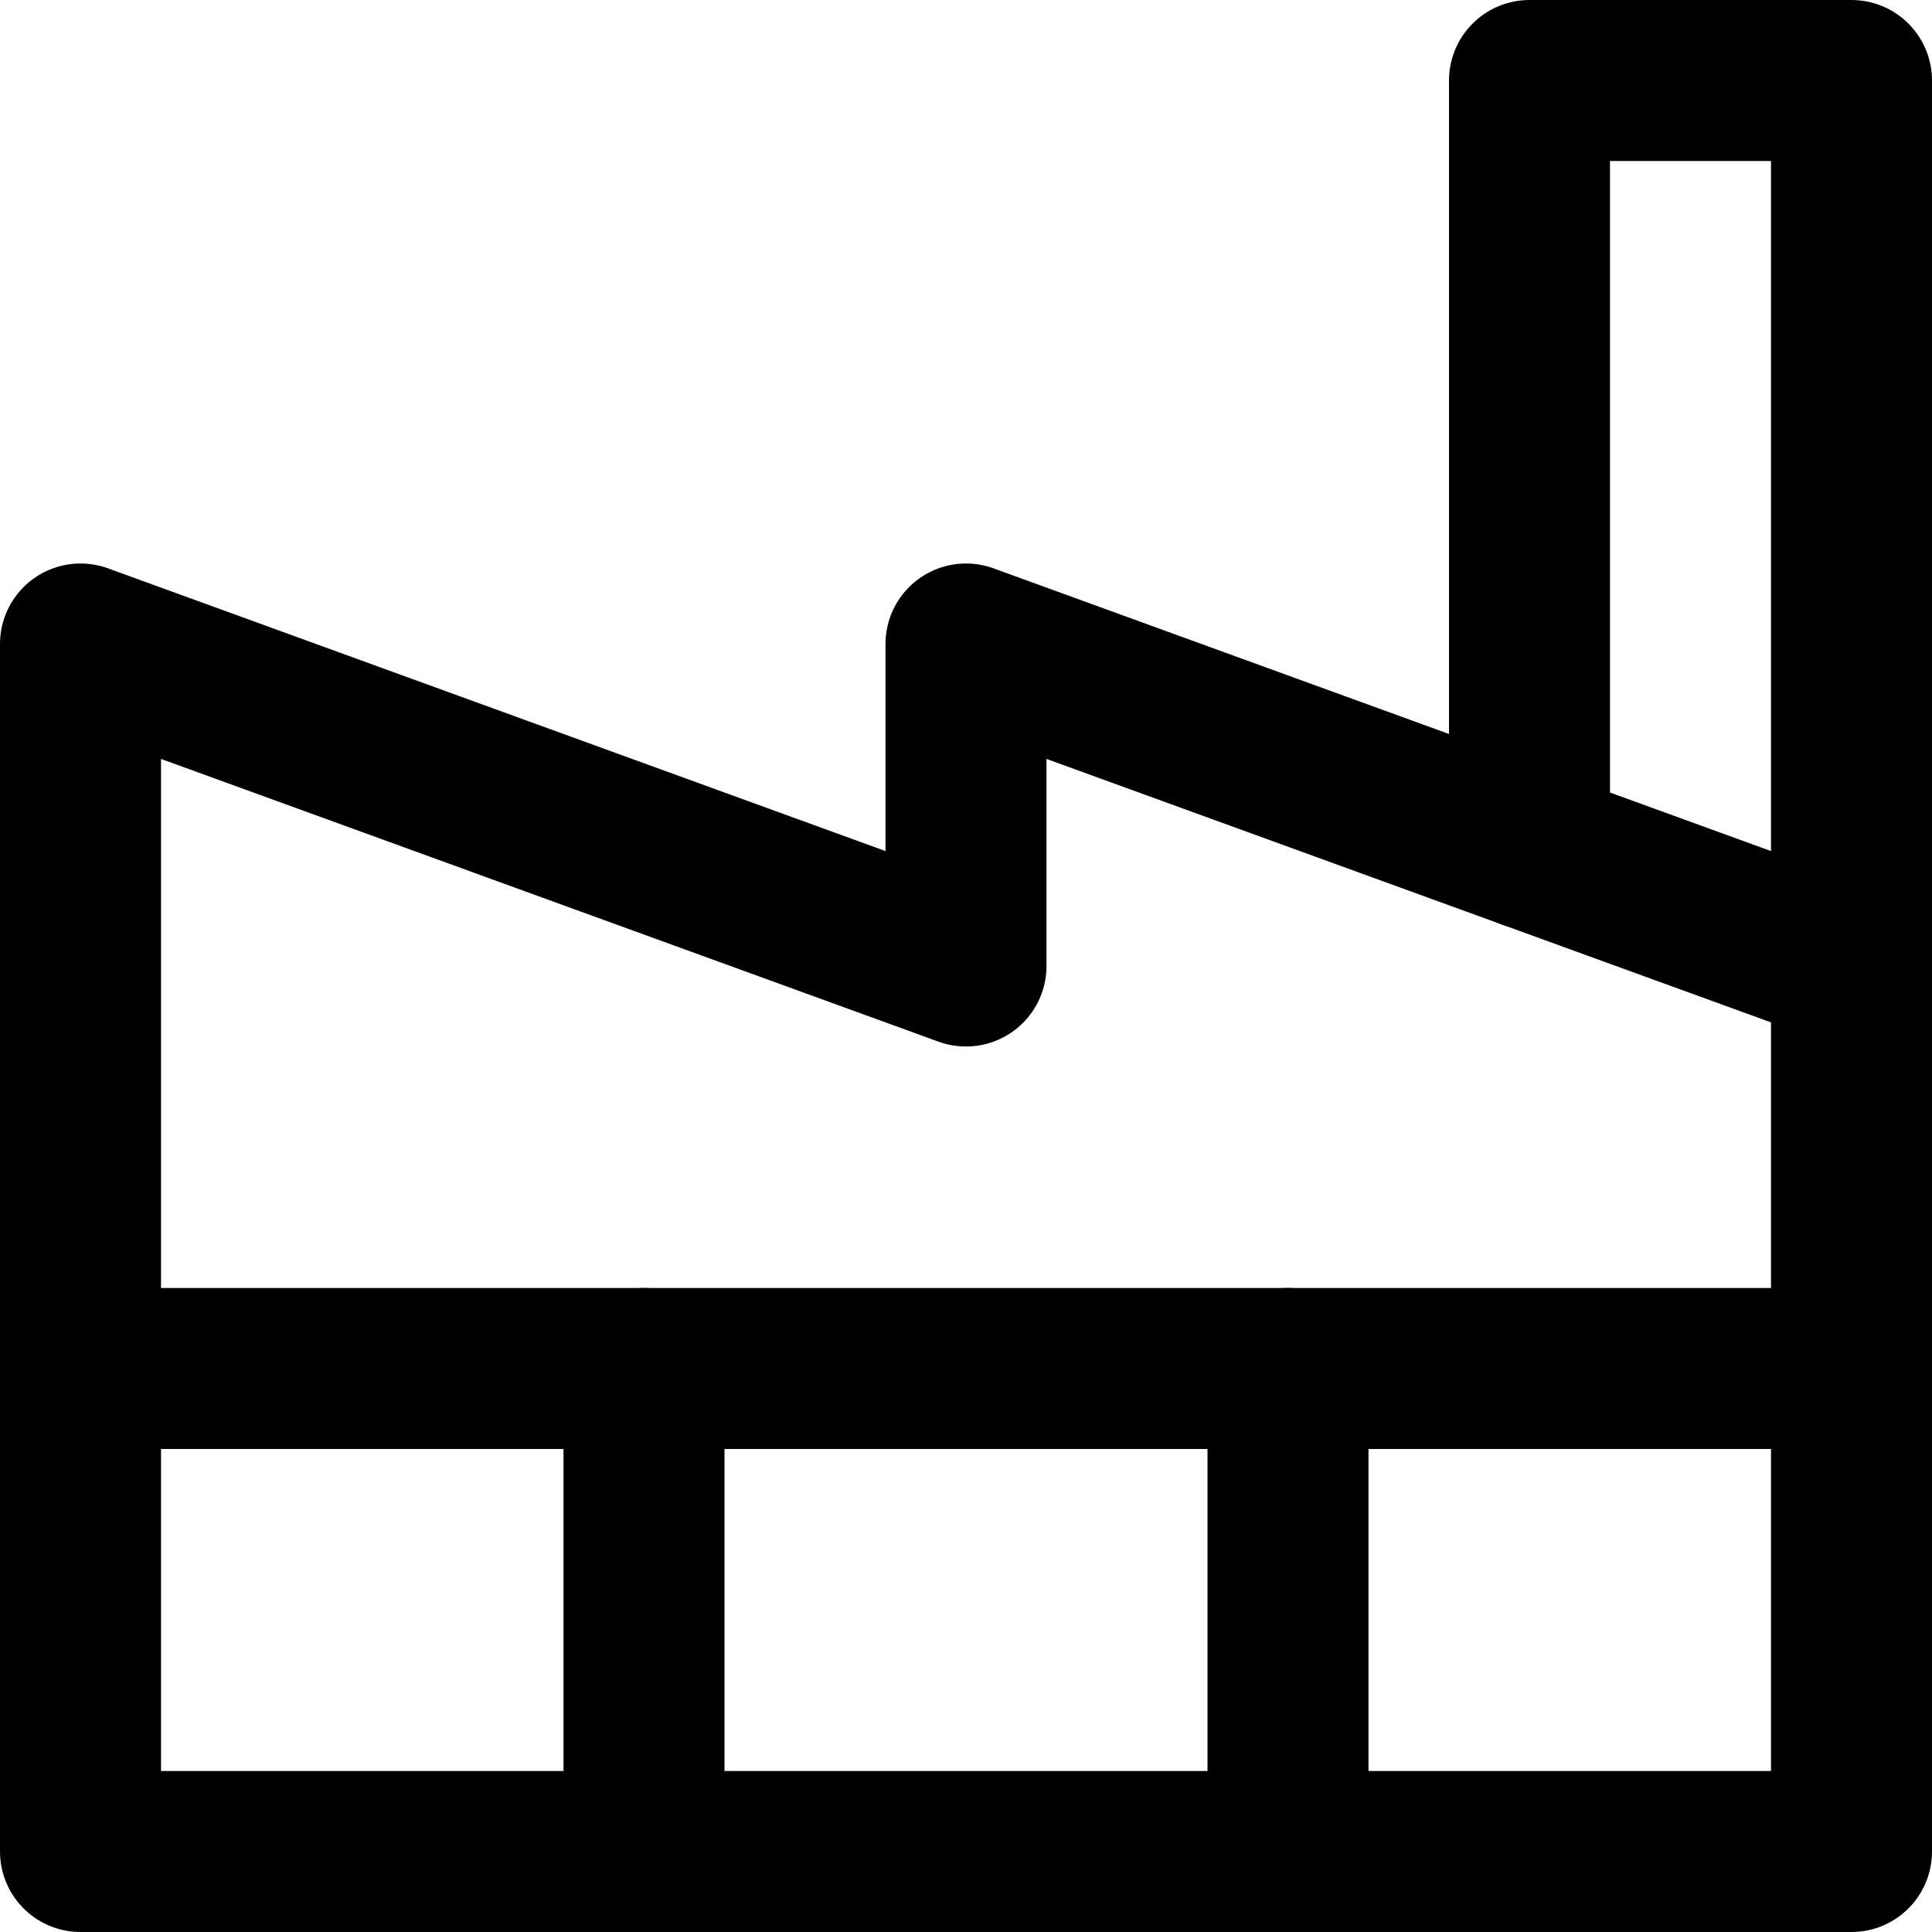
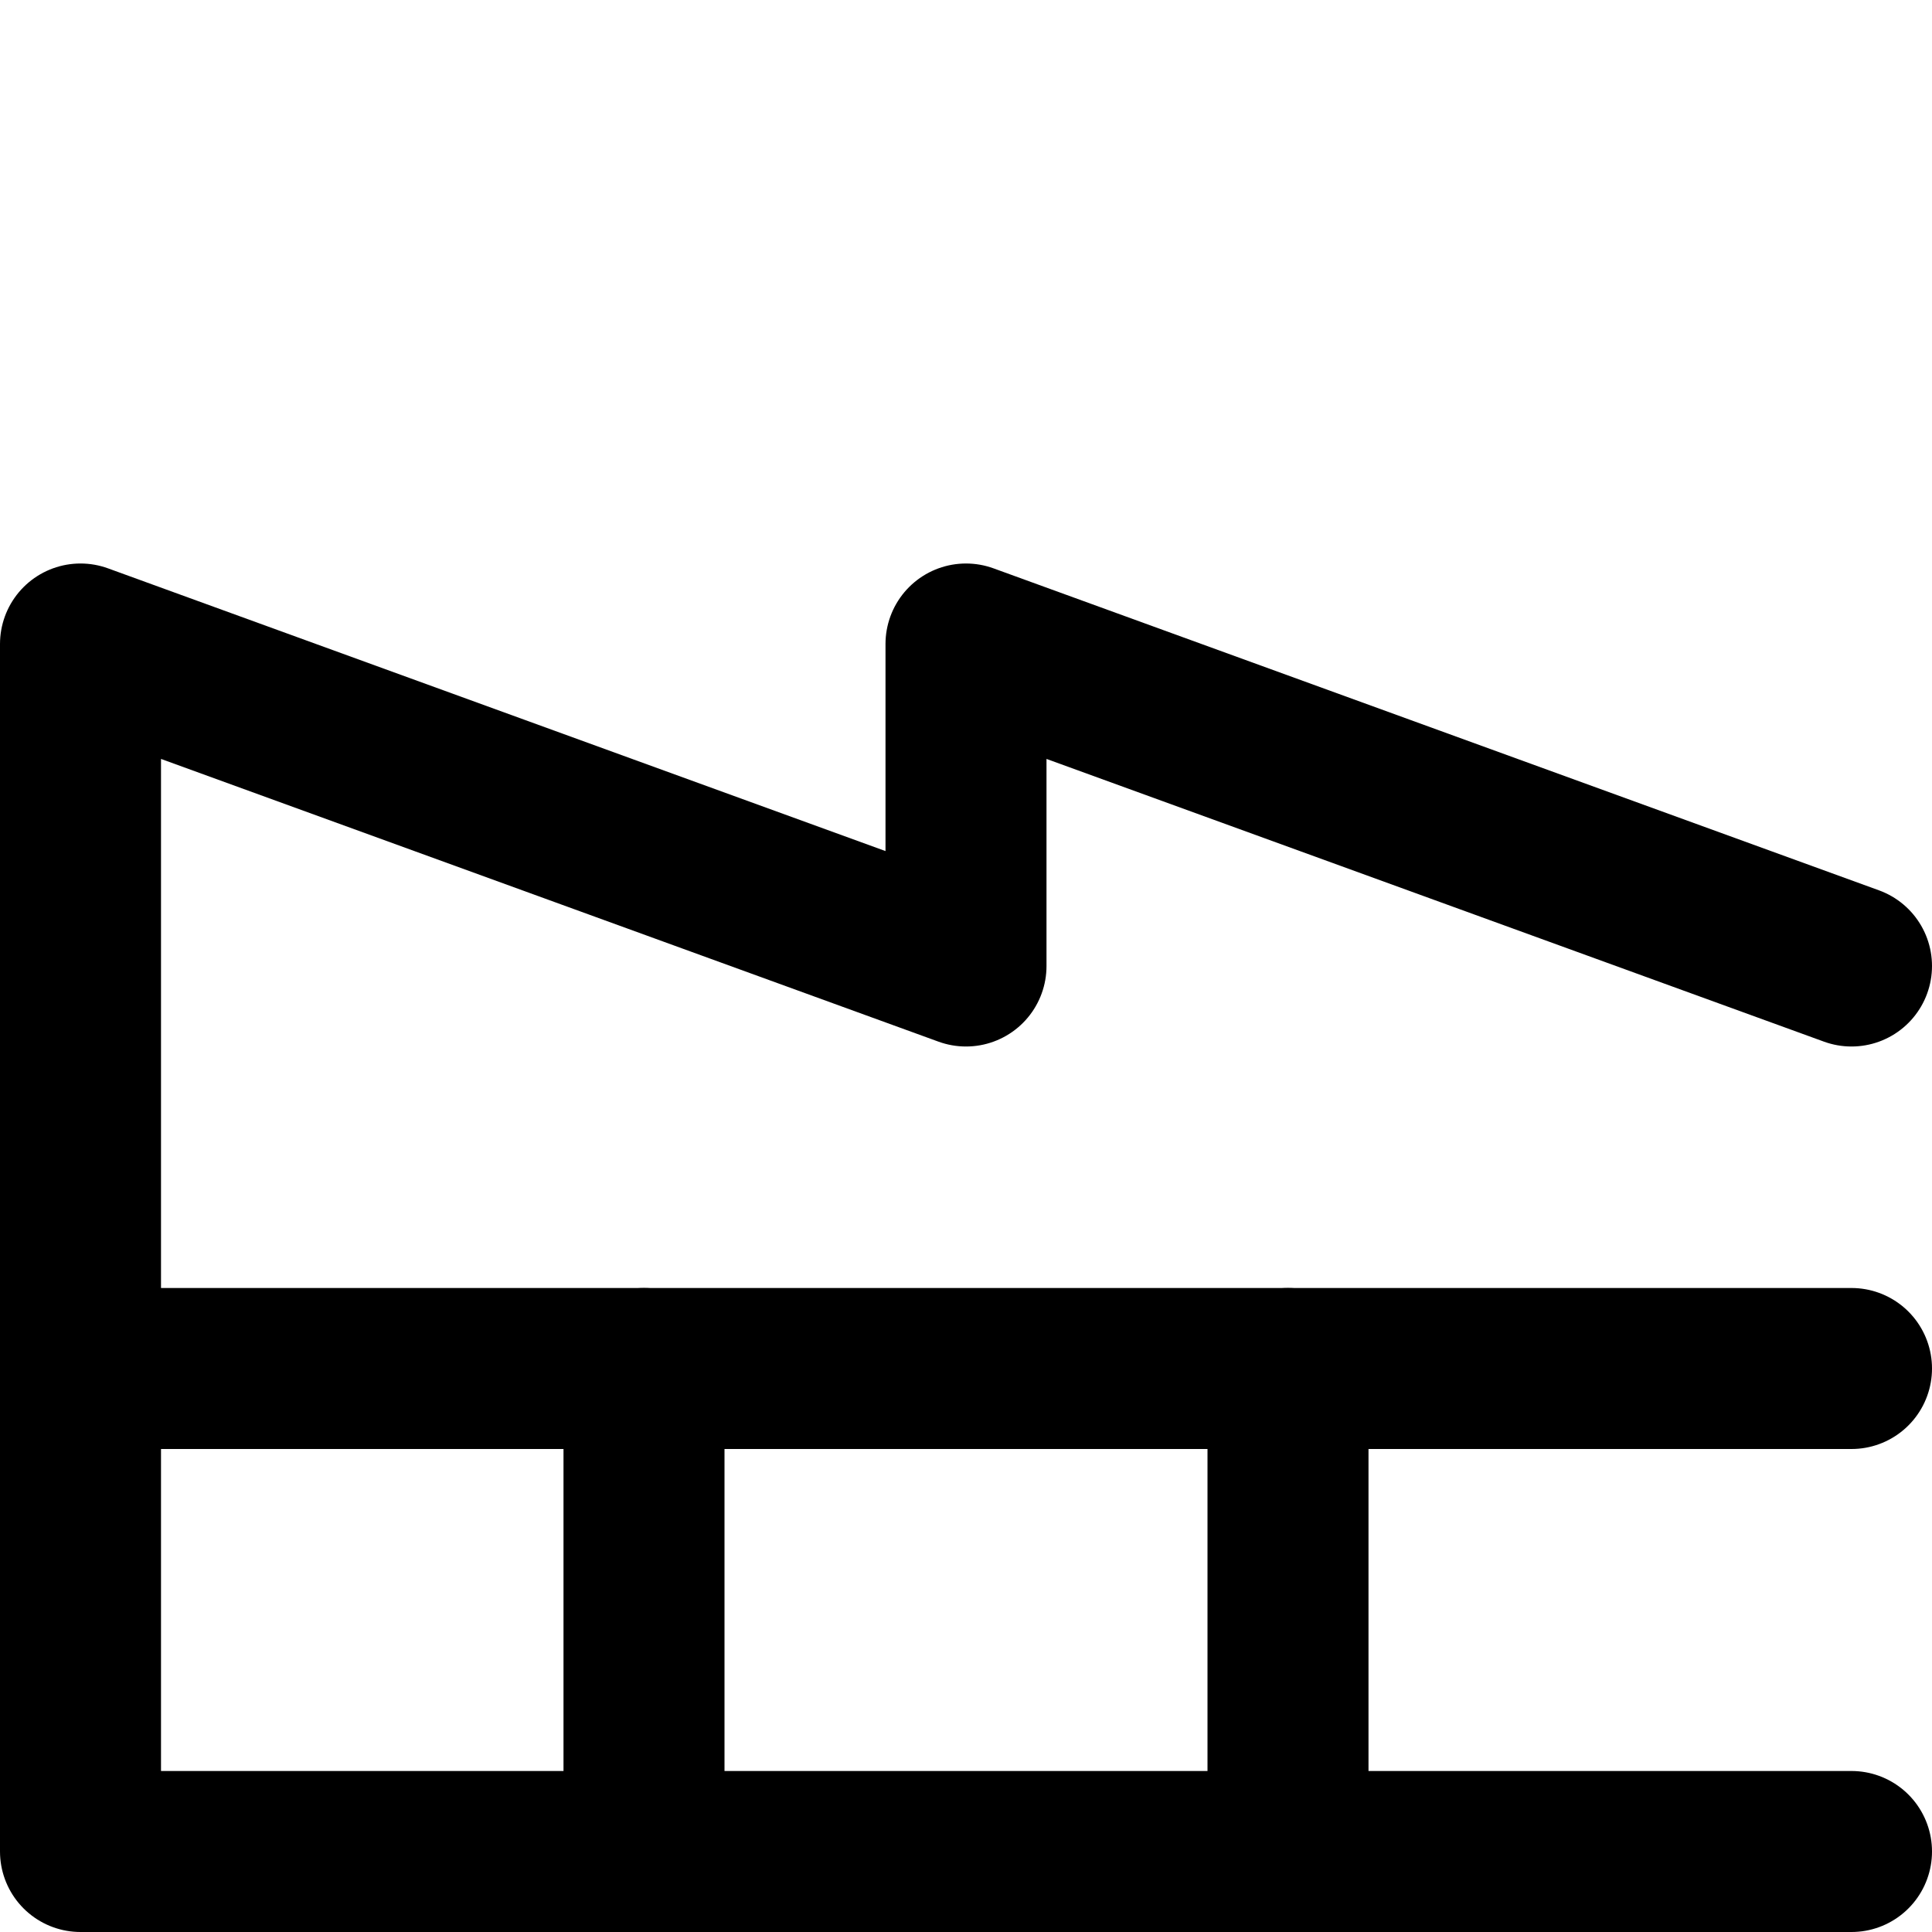
<svg xmlns="http://www.w3.org/2000/svg" enable-background="new 0 0 24 24" viewBox="0 0 24 24">
  <g style="fill:none;stroke:#000;stroke-width:2;stroke-linecap:round;stroke-linejoin:round;stroke-miterlimit:10">
    <path d="m1 17h22" />
    <path d="m8 17v6" />
    <path d="m16 17v6" />
-     <path d="m23 12v-11h-4v9.545" />
-     <path d="m23 12-11-4v4l-11-4v15h22z" />
+     <path d="m23 12-11-4v4l-11-4v15h22" />
  </g>
</svg>